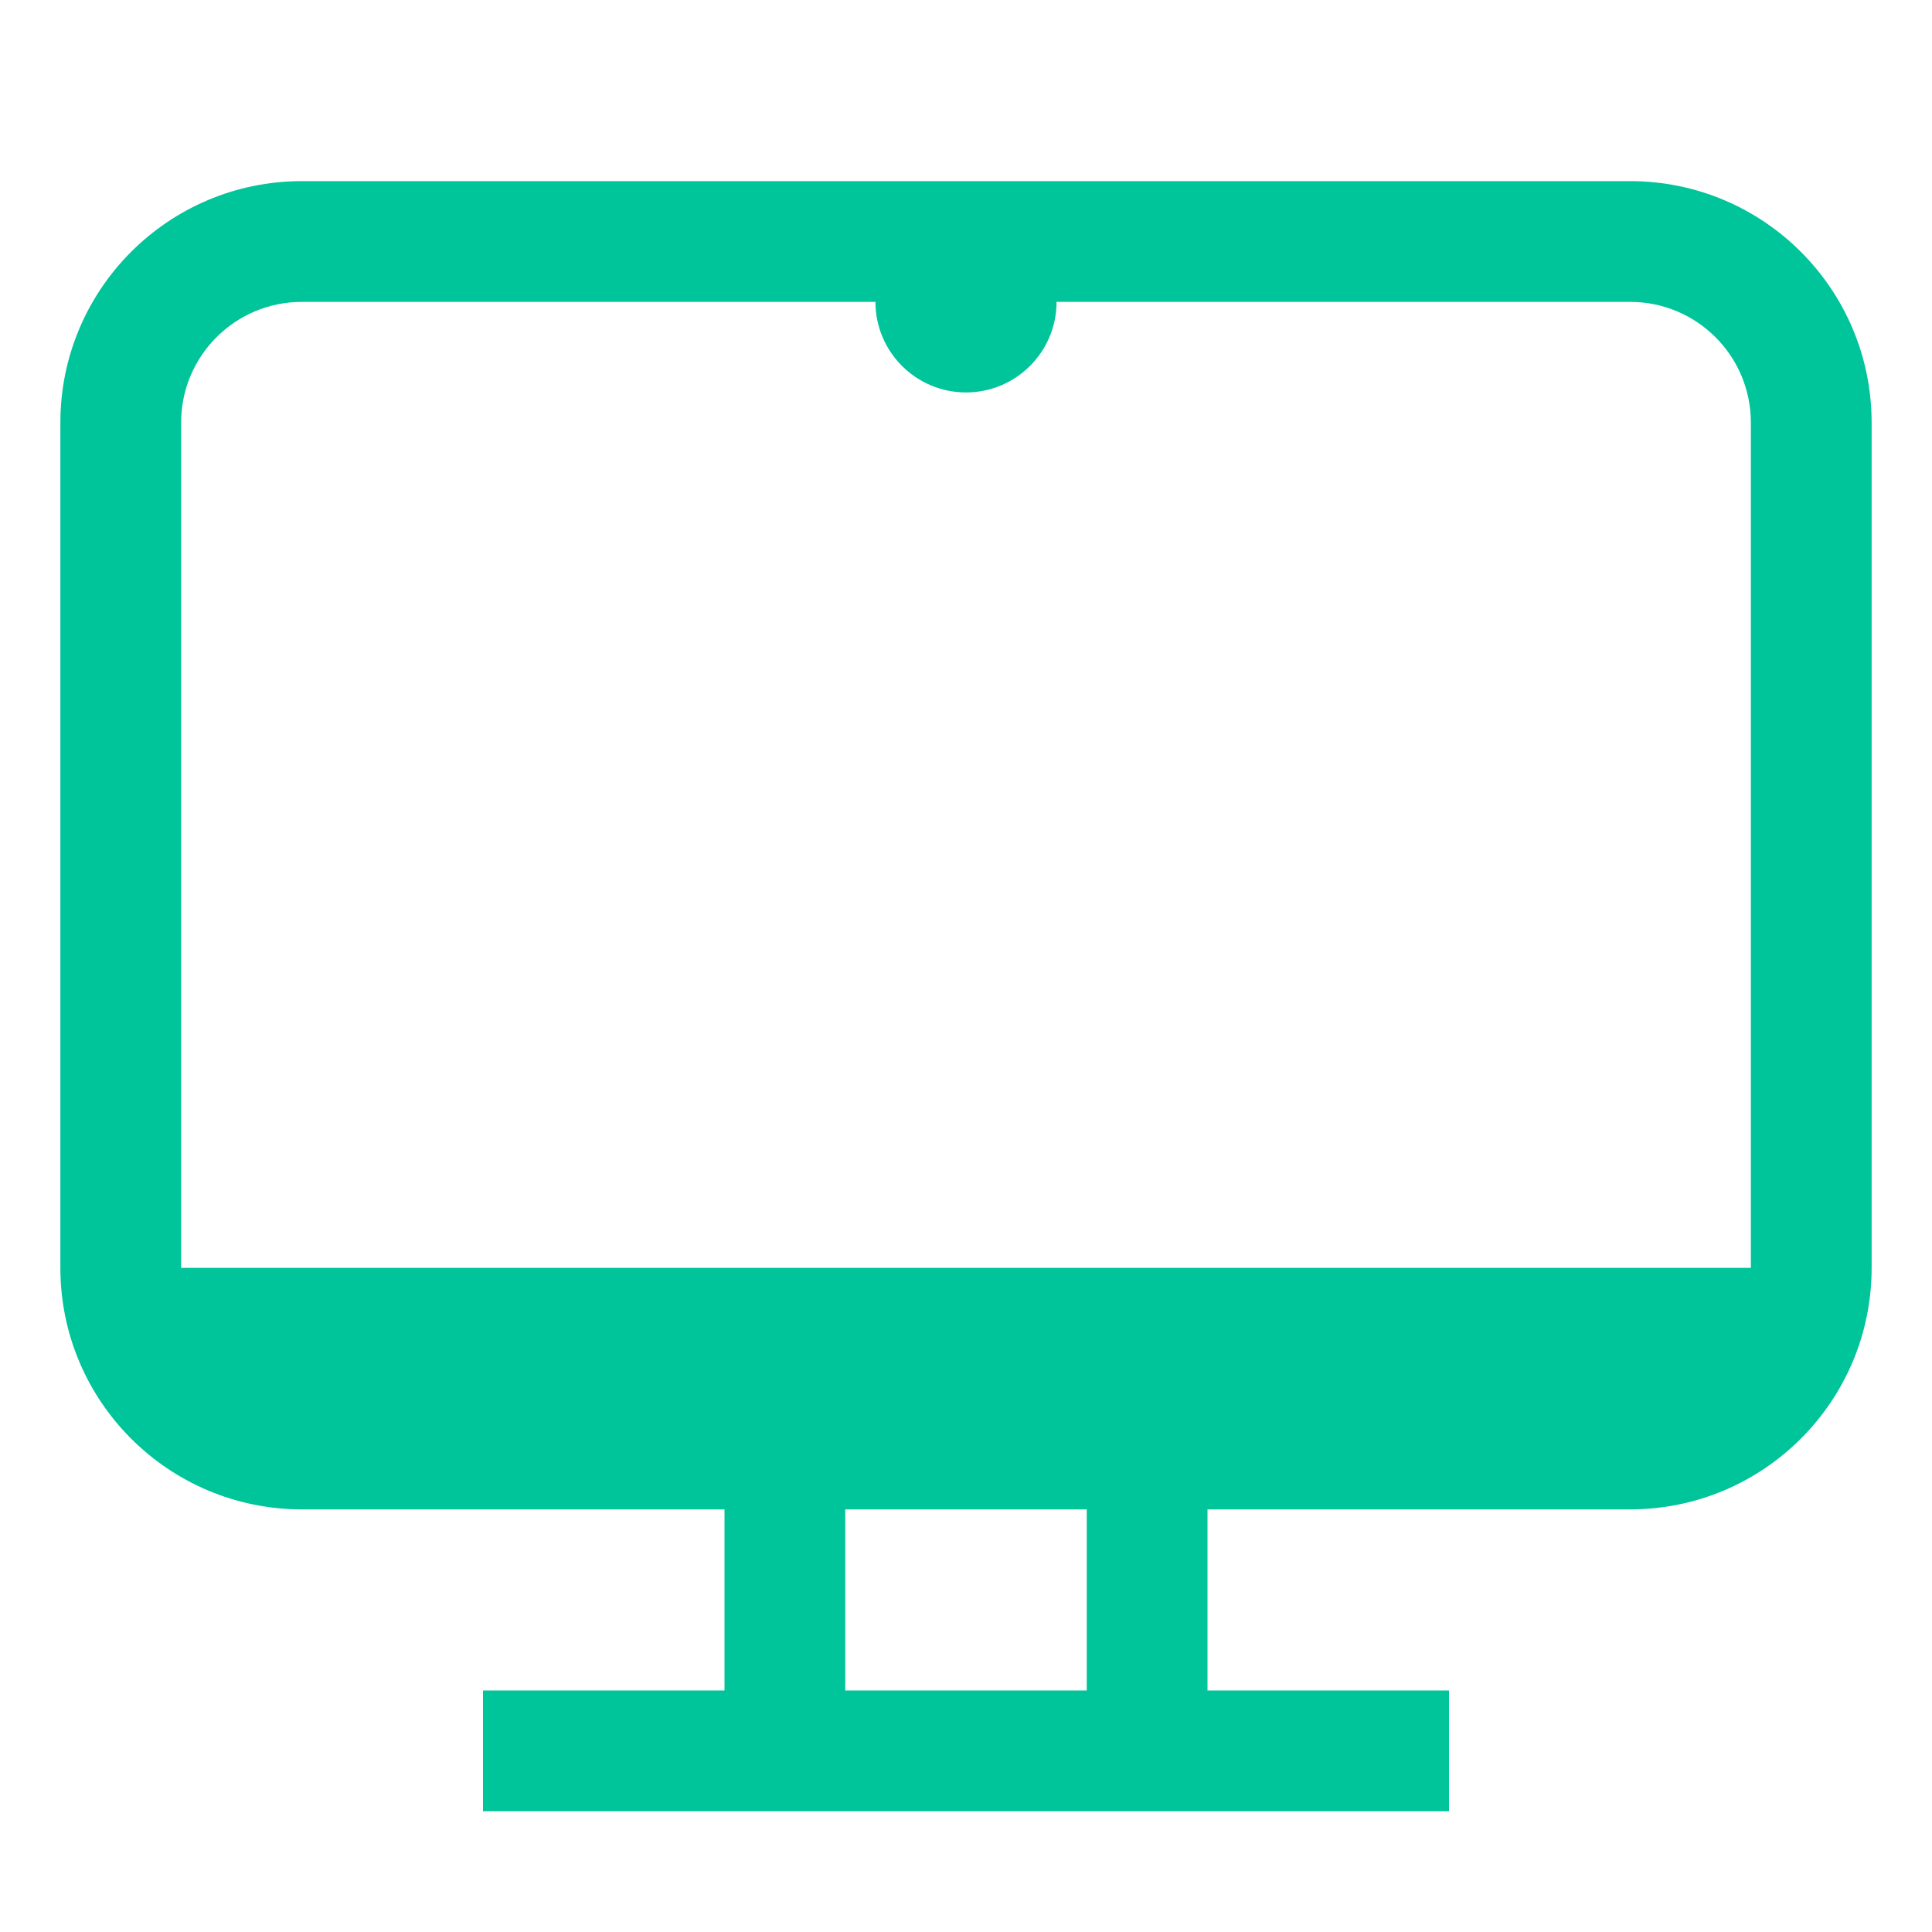
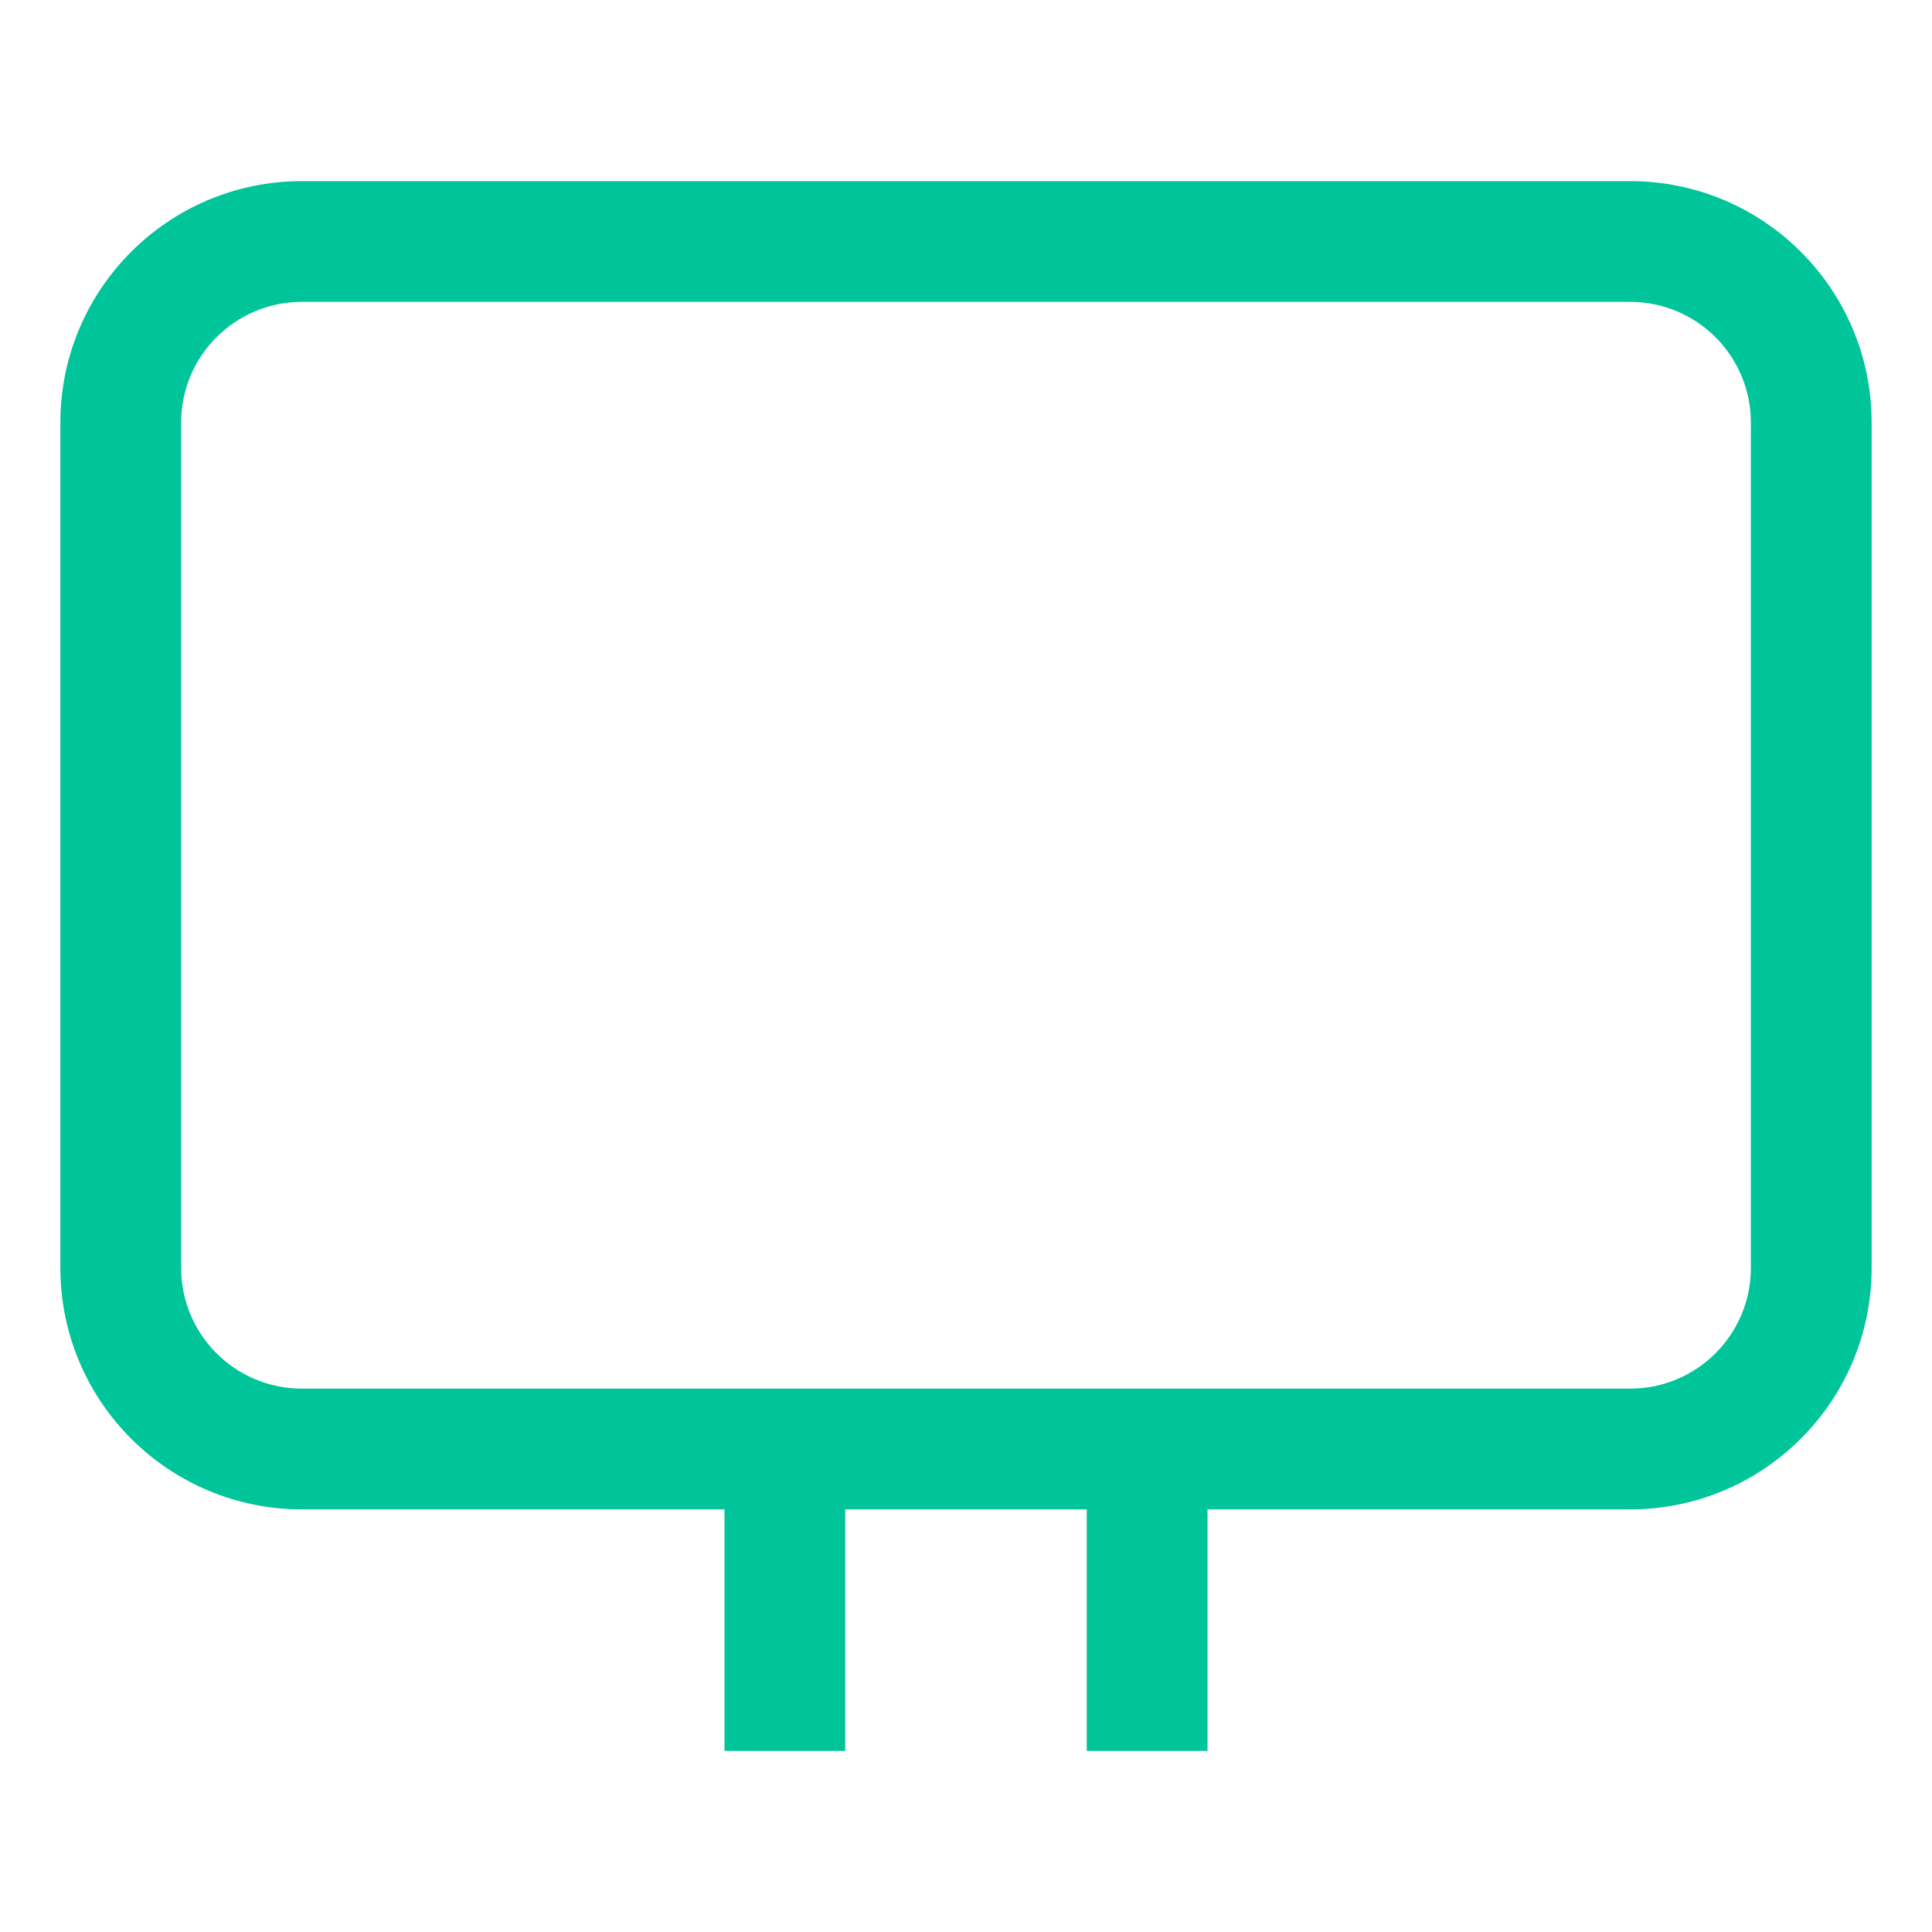
<svg xmlns="http://www.w3.org/2000/svg" height="32" width="32" viewBox="0 0 32 32">
  <title>32 monitor 2</title>
  <g fill="#00c49a" class="nc-icon-wrapper">
-     <path fill-rule="evenodd" clip-rule="evenodd" d="M2 21H30V22C30 23.105 29.105 24 28 24H4C2.895 24 2 23.105 2 22V21Z" fill="#00c49a" />
-     <path d="M16 6.5C16.828 6.5 17.5 5.828 17.5 5C17.5 4.172 16.828 4 16 4C15.172 4 14.5 4.172 14.5 5C14.5 5.828 15.172 6.5 16 6.5Z" fill="#00c49a" />
    <path fill-rule="evenodd" clip-rule="evenodd" d="M20 24V29H18V24H20Z" fill="#00c49a" data-color="color-2" />
-     <path fill-rule="evenodd" clip-rule="evenodd" d="M14 24V29H12V24H14Z" fill="#00c49a" data-color="color-2" />
+     <path fill-rule="evenodd" clip-rule="evenodd" d="M14 24V29H12V24Z" fill="#00c49a" data-color="color-2" />
    <path fill-rule="evenodd" clip-rule="evenodd" d="M1 7C1 4.791 2.791 3 5 3H27C29.209 3 31 4.791 31 7V21C31 23.209 29.209 25 27 25H5C2.791 25 1 23.209 1 21V7ZM5 5C3.895 5 3 5.895 3 7V21C3 22.105 3.895 23 5 23H27C28.105 23 29 22.105 29 21V7C29 5.895 28.105 5 27 5H5Z" fill="#00c49a" />
-     <path fill-rule="evenodd" clip-rule="evenodd" d="M8 28H24V30H8V28Z" fill="#00c49a" data-color="color-2" />
  </g>
</svg>